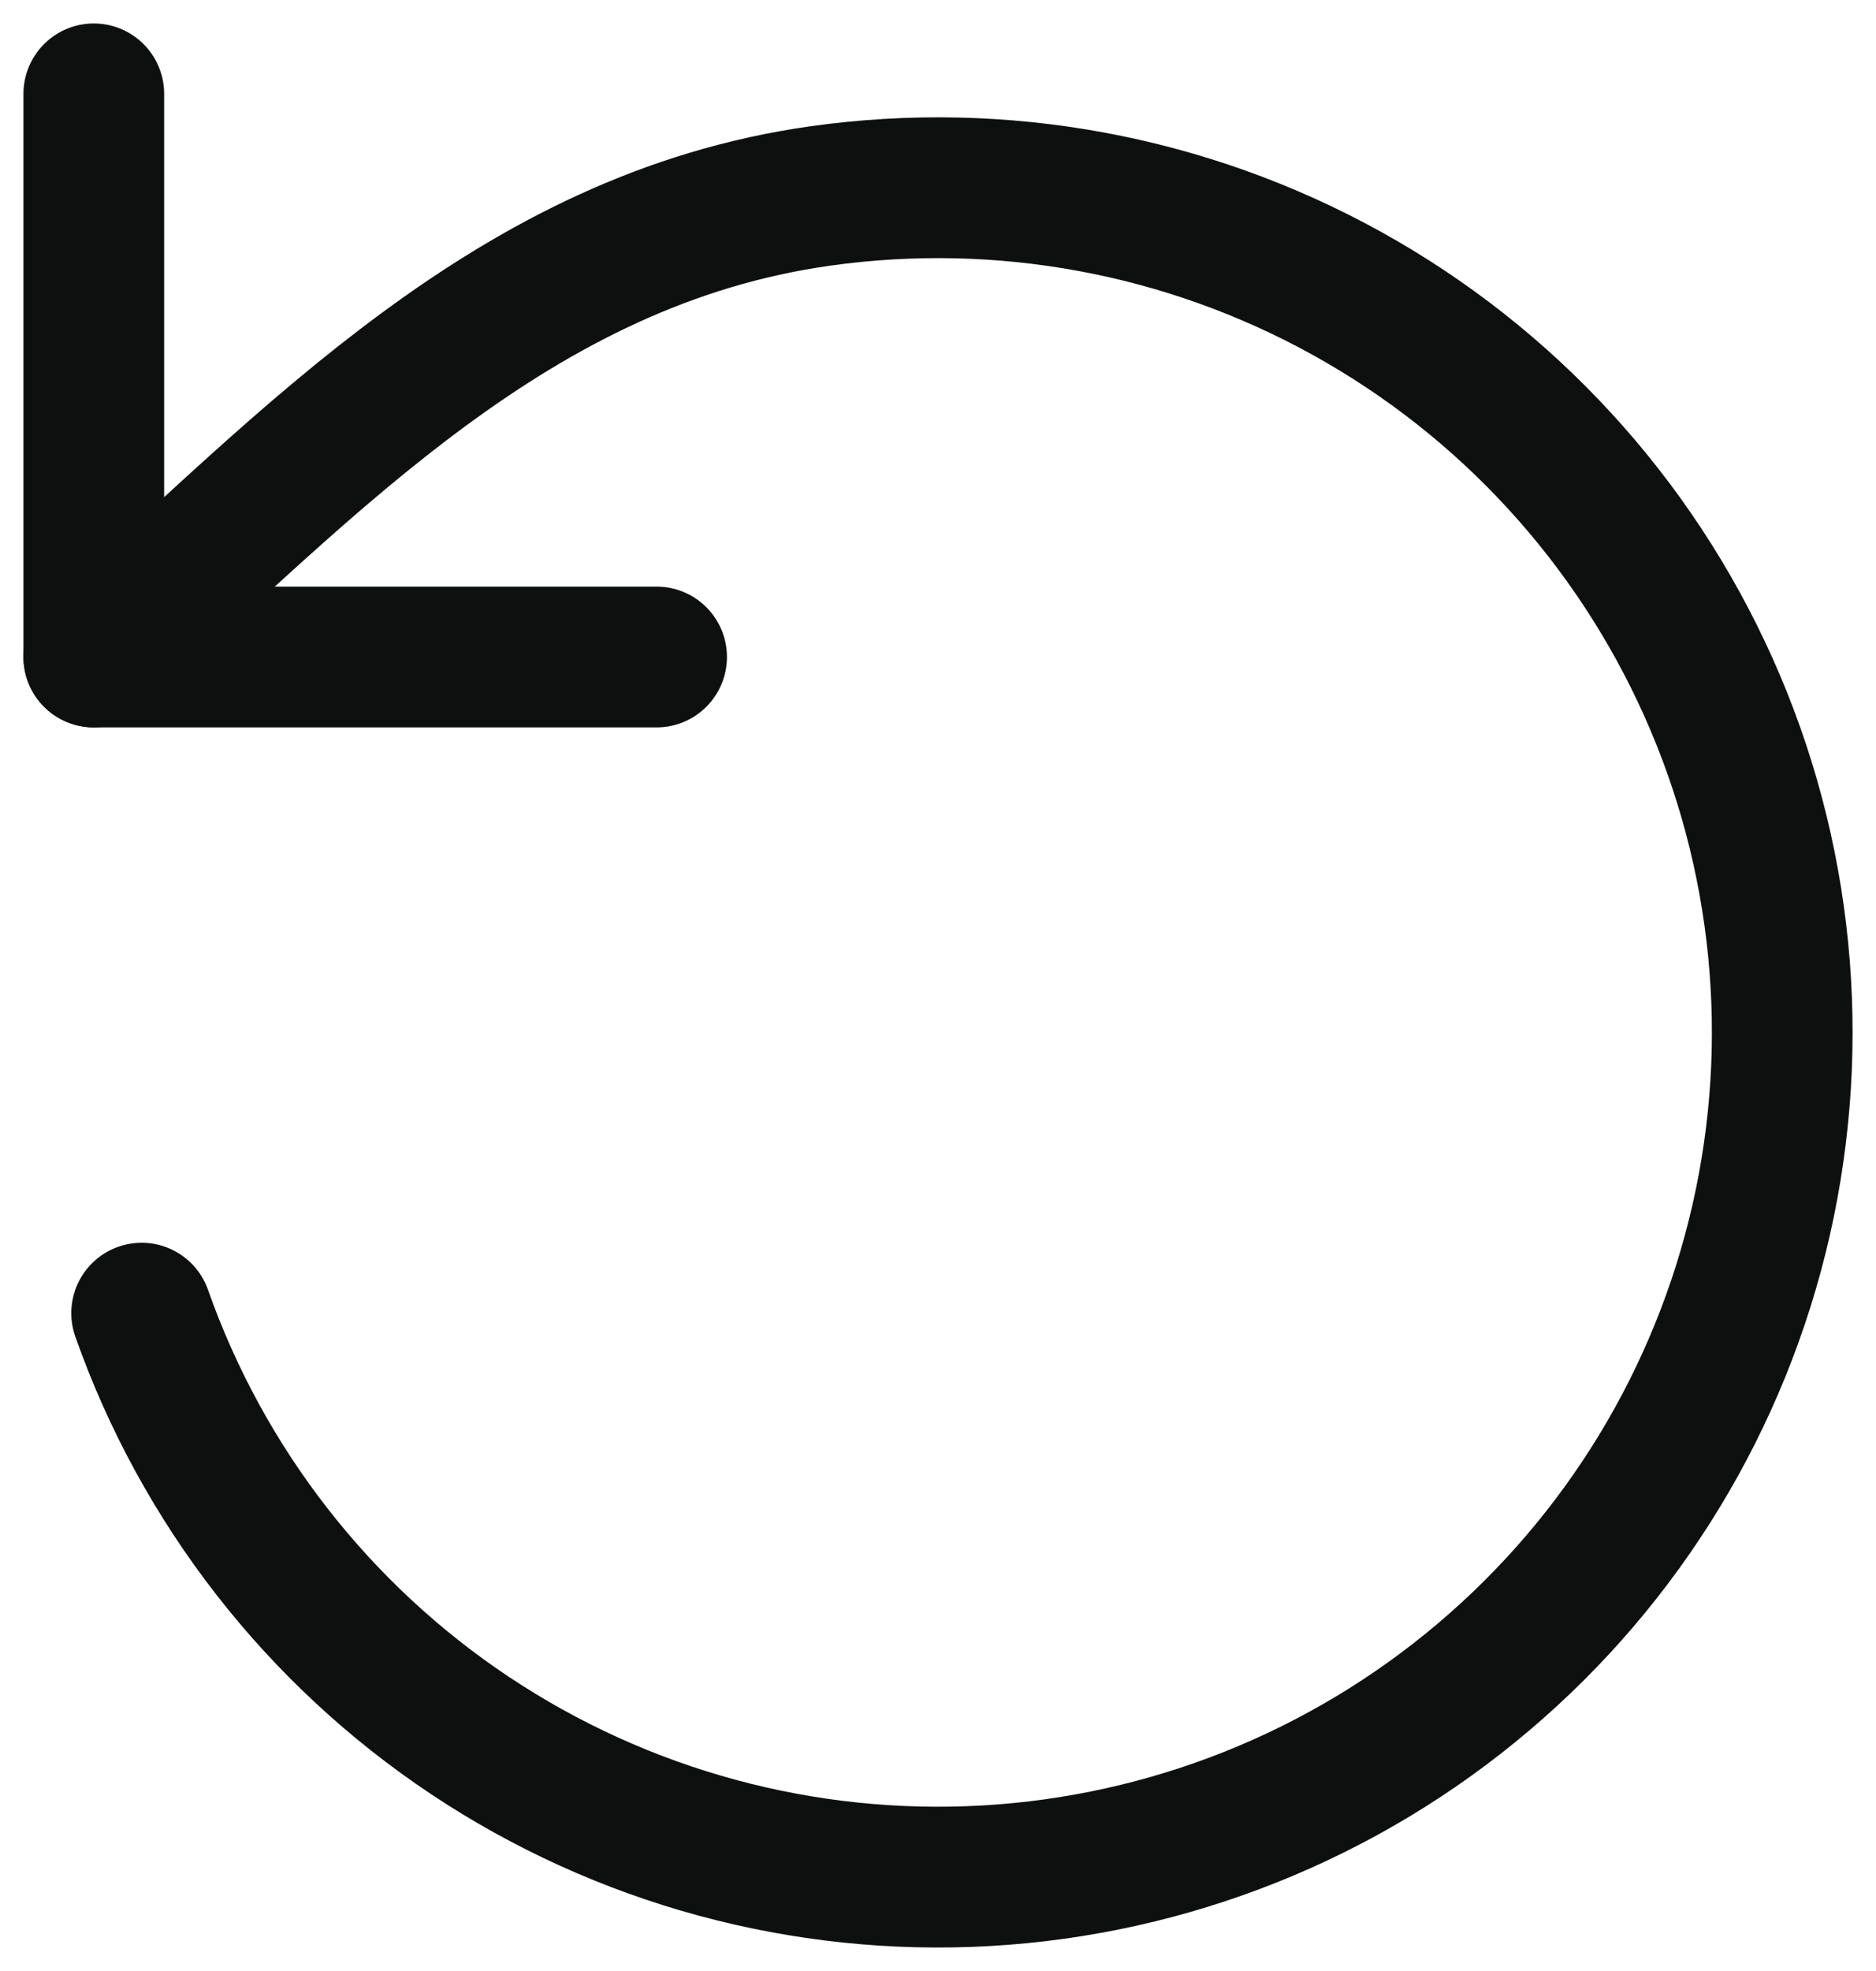
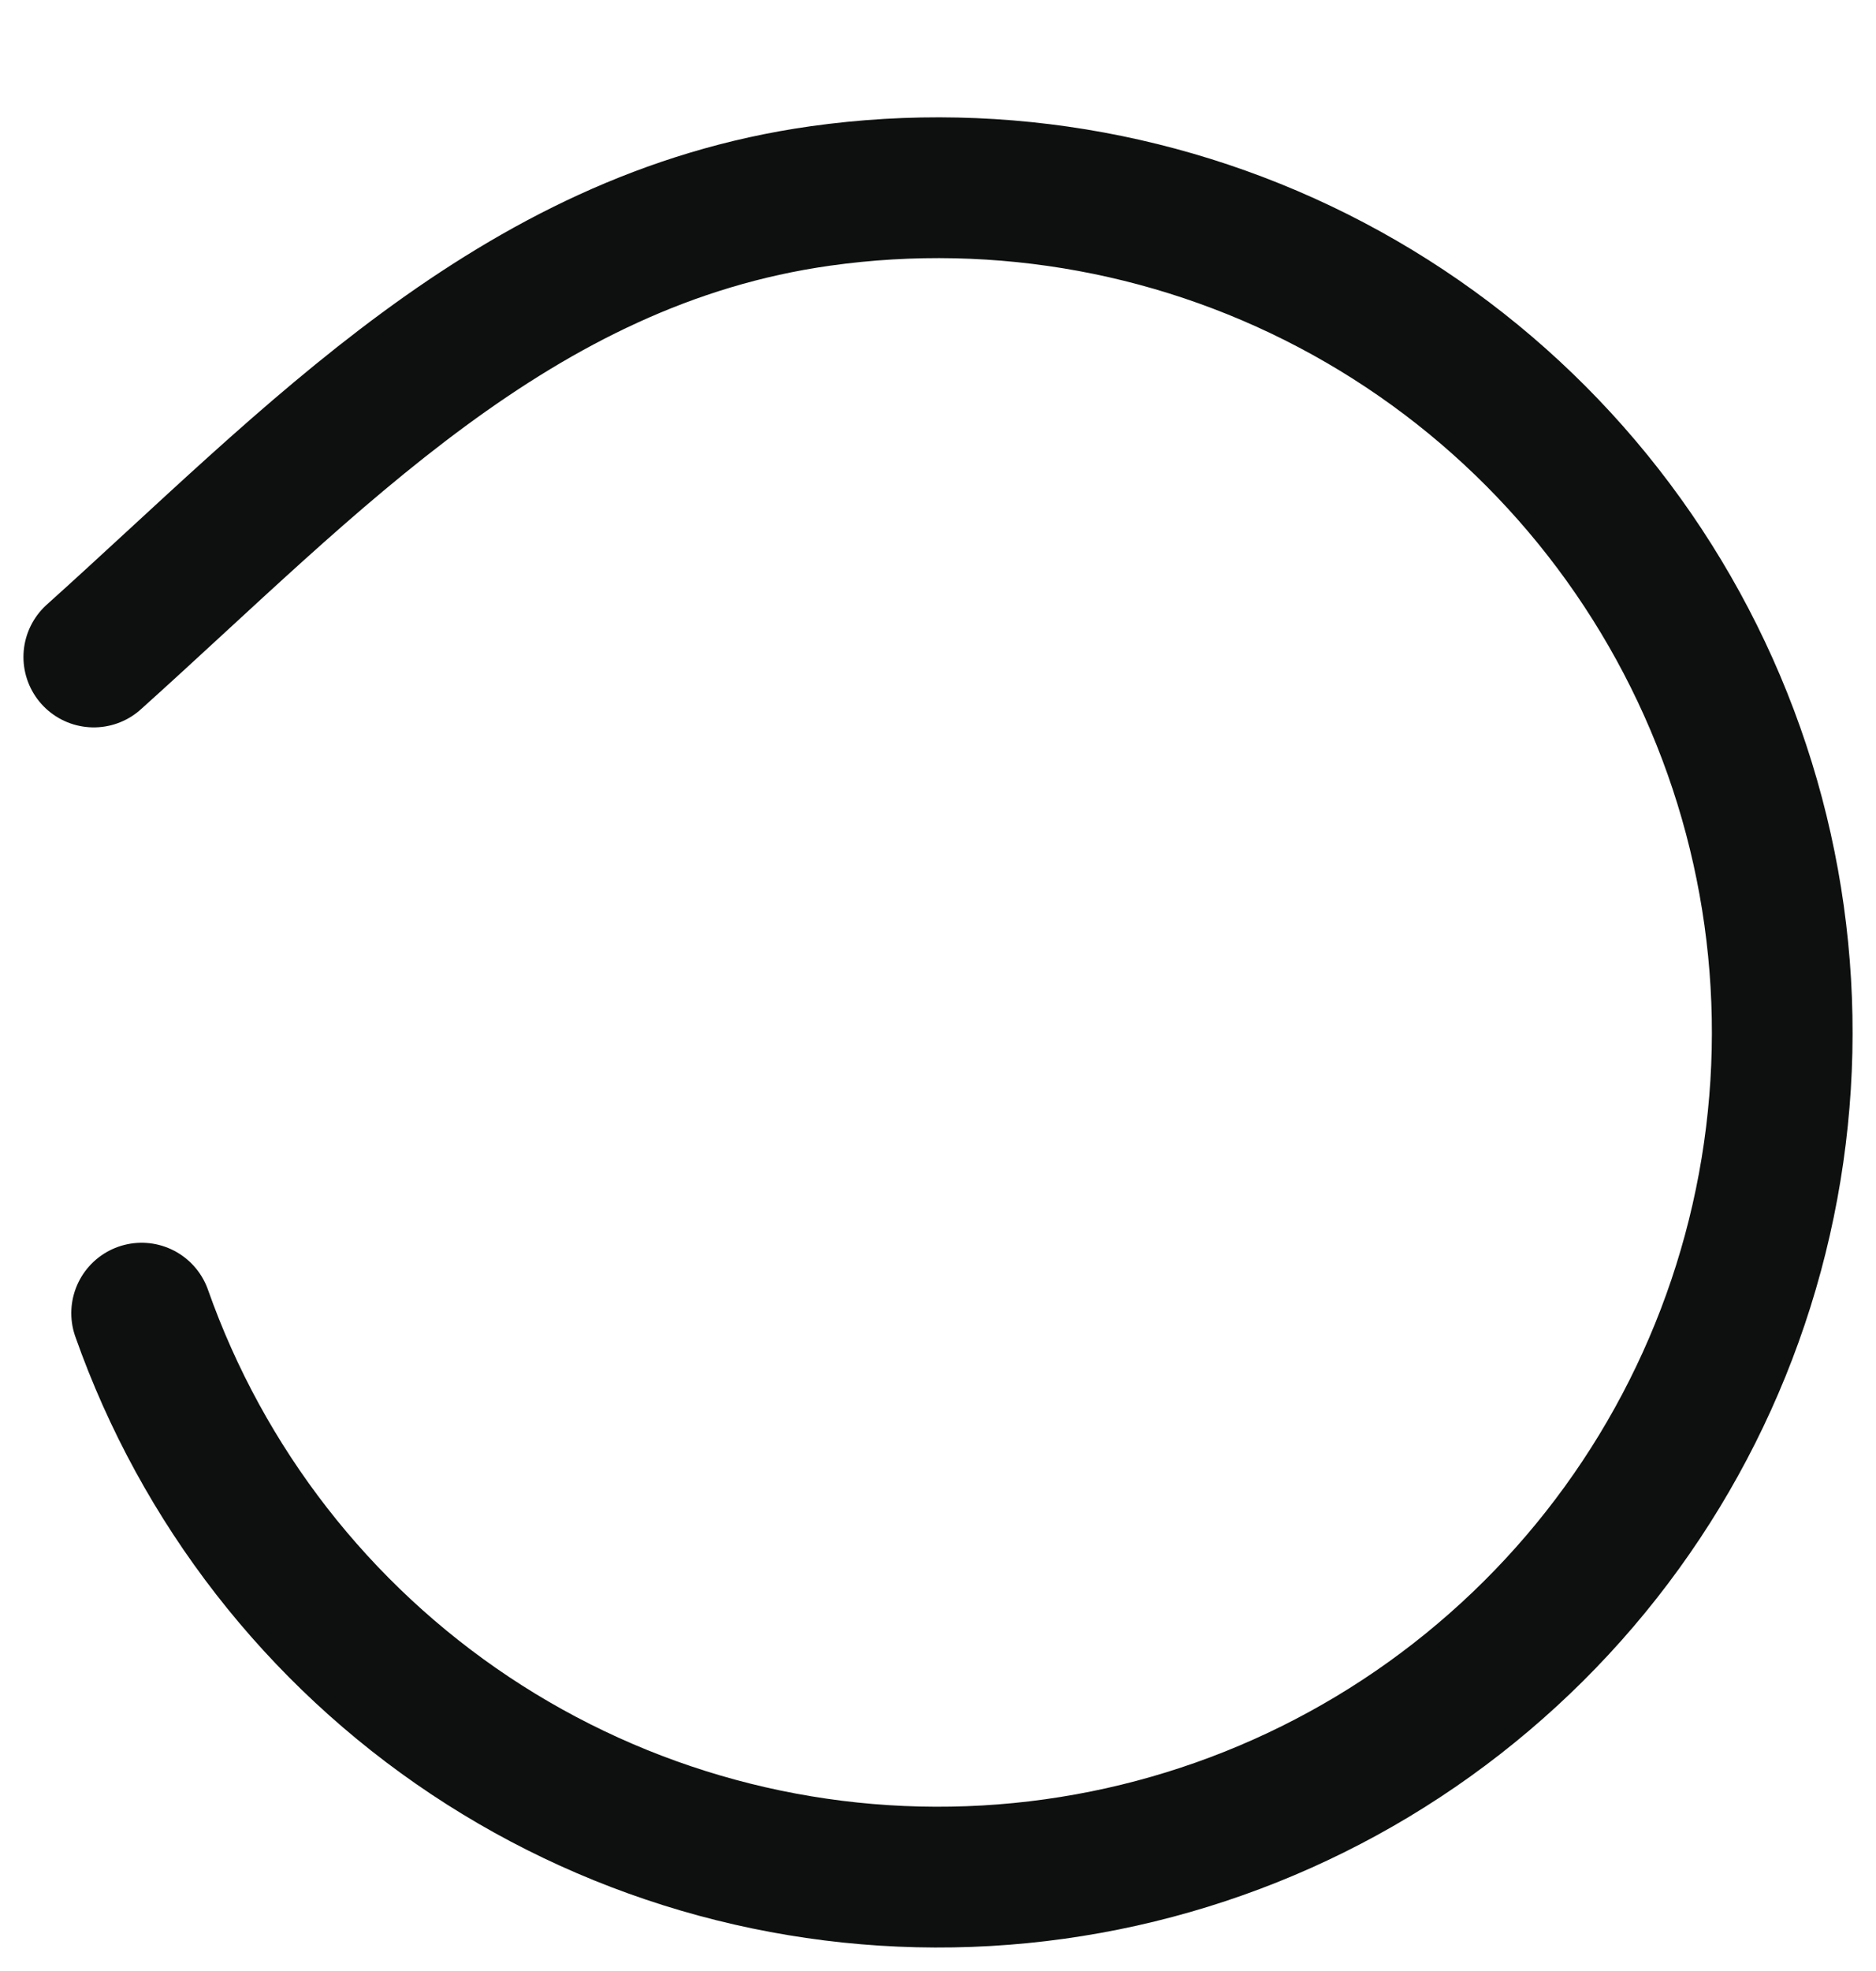
<svg xmlns="http://www.w3.org/2000/svg" width="20" height="21" viewBox="0 0 20 21" fill="none">
  <path d="M1 7C3.327 4.911 5.483 2.547 8.745 2.088C10.678 1.816 12.646 2.179 14.354 3.123C16.062 4.067 17.416 5.541 18.214 7.322C19.012 9.103 19.209 11.094 18.776 12.997C18.343 14.9 17.303 16.61 15.813 17.87C14.324 19.131 12.465 19.873 10.517 19.985C8.568 20.097 6.637 19.573 5.012 18.492C3.388 17.411 2.159 15.831 1.51 13.991" stroke="#0E1010" stroke-width="1.5" stroke-linecap="round" stroke-linejoin="round" />
-   <path d="M1 1V7H7" stroke="#0E1010" stroke-width="1.5" stroke-linecap="round" stroke-linejoin="round" />
</svg>